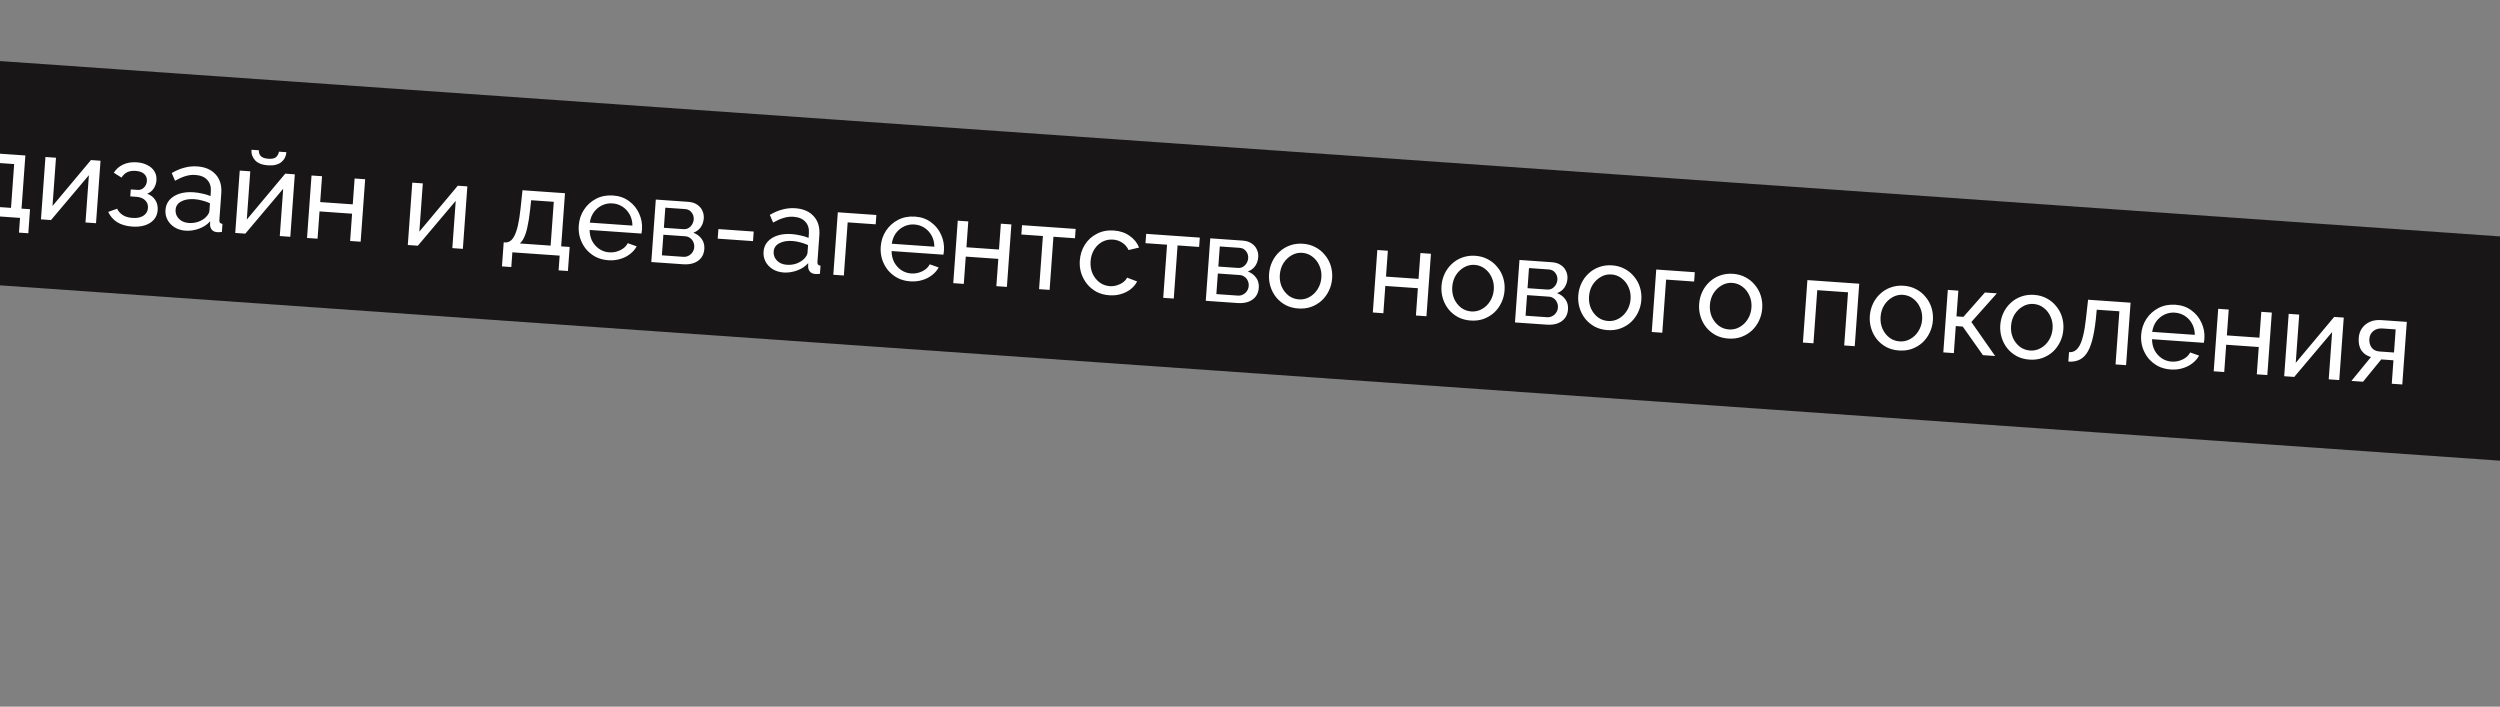
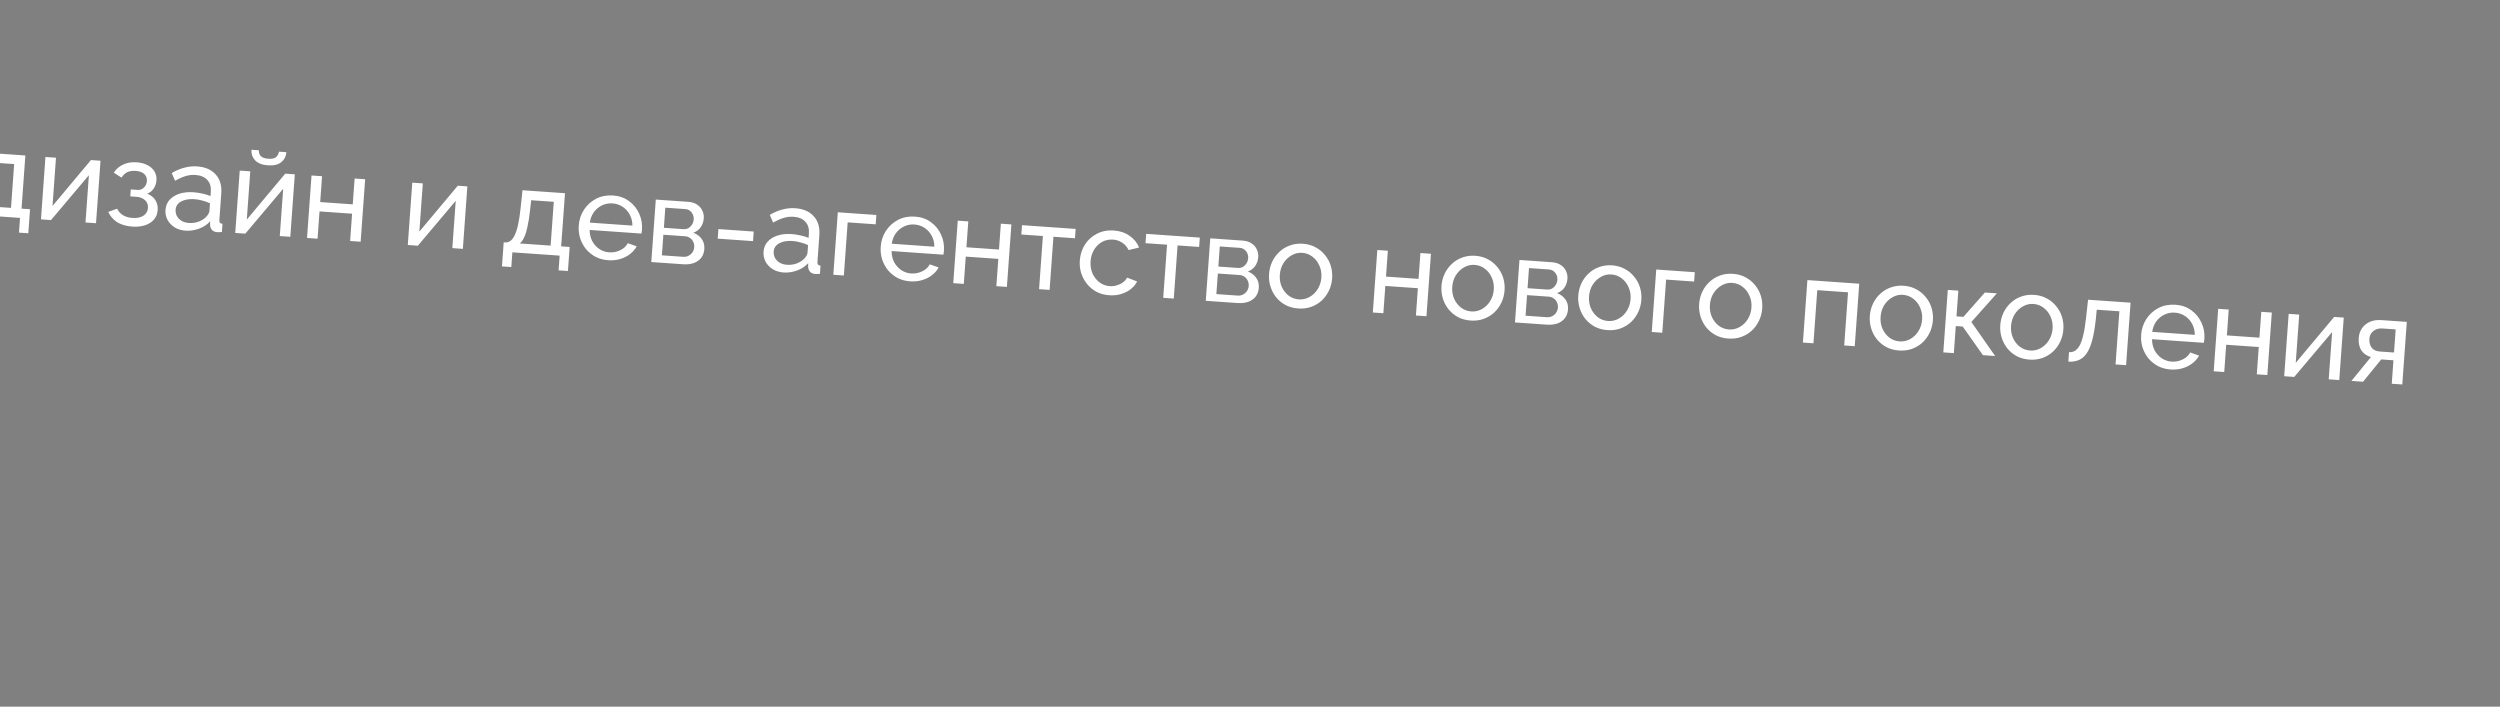
<svg xmlns="http://www.w3.org/2000/svg" width="375" height="106" viewBox="0 0 375 106" fill="none">
  <rect x="0" y="0" width="375" height="106" fill="#808080" stroke="none" />
-   <rect width="1033.12" height="33.571" transform="matrix(0.998 0.07 -0.072 0.997 -130.591 0)" fill="#181616" />
  <path d="M-46.881 29.196L-46.181 19.465L-50.922 26.658L-51.909 26.589L-55.59 18.807L-56.29 28.538L-57.907 28.425L-56.989 15.678L-55.284 15.797L-51.264 24.396L-46.036 16.444L-44.348 16.562L-45.265 29.309L-46.881 29.196ZM-42.482 29.504L-41.807 20.132L-40.227 20.242L-40.457 23.438L-38.554 23.571C-37.453 23.648 -36.641 23.988 -36.119 24.59C-35.584 25.18 -35.349 25.924 -35.413 26.822C-35.456 27.421 -35.621 27.95 -35.906 28.412C-36.18 28.874 -36.567 29.226 -37.065 29.467C-37.564 29.709 -38.172 29.805 -38.891 29.755L-42.482 29.504ZM-40.812 28.375L-39.017 28.501C-38.574 28.532 -38.215 28.473 -37.939 28.324C-37.651 28.163 -37.431 27.944 -37.279 27.666C-37.126 27.388 -37.038 27.081 -37.014 26.746C-36.991 26.423 -37.029 26.12 -37.129 25.836C-37.229 25.552 -37.41 25.317 -37.673 25.13C-37.937 24.944 -38.308 24.833 -38.787 24.8L-40.546 24.677L-40.812 28.375ZM-34.024 30.095L-33.352 20.741L-31.771 20.852L-32.444 30.206L-34.024 30.095ZM-25.174 26.51L-25.071 25.073L-11.011 26.056L-11.114 27.493L-25.174 26.51ZM-5.648 34.299L-5.388 30.69L-5.19 30.704C-4.927 30.722 -4.682 30.661 -4.455 30.521C-4.217 30.381 -4 30.125 -3.805 29.754C-3.597 29.372 -3.414 28.843 -3.258 28.169C-3.101 27.494 -2.966 26.631 -2.855 25.58L-2.57 22.875L3.804 23.321L3.231 31.293L4.506 31.382L4.246 34.99L2.846 34.893L3.005 32.684L-4.088 32.188L-4.247 34.397L-5.648 34.299ZM-2.982 30.858L1.651 31.182L2.124 24.611L-1.27 24.374L-1.429 25.824C-1.538 26.839 -1.671 27.69 -1.829 28.377C-1.974 29.052 -2.144 29.588 -2.341 29.983C-2.526 30.379 -2.74 30.671 -2.982 30.858ZM6.144 32.904L6.817 23.55L8.397 23.66L7.876 30.896L13.641 24.009L15.078 24.11L14.403 33.481L12.823 33.371L13.334 26.279L7.652 33.009L6.144 32.904ZM19.846 33.988C18.936 33.925 18.176 33.703 17.566 33.324C16.968 32.933 16.524 32.421 16.233 31.787L17.567 31.303C17.755 31.701 18.039 32.021 18.418 32.264C18.81 32.508 19.293 32.65 19.867 32.691C20.55 32.738 21.099 32.626 21.516 32.355C21.932 32.083 22.159 31.696 22.195 31.193C22.227 30.738 22.092 30.362 21.789 30.064C21.498 29.755 21.066 29.575 20.492 29.523L19.541 29.456L19.616 28.415L20.621 28.485C20.872 28.503 21.098 28.458 21.298 28.352C21.511 28.234 21.679 28.072 21.803 27.864C21.938 27.657 22.015 27.422 22.034 27.158C22.064 26.739 21.939 26.394 21.657 26.122C21.377 25.837 20.938 25.674 20.339 25.632C19.848 25.598 19.428 25.665 19.079 25.833C18.742 26.002 18.458 26.271 18.227 26.64L17.071 25.909C17.41 25.367 17.873 24.961 18.458 24.689C19.056 24.406 19.738 24.291 20.504 24.345C21.114 24.387 21.646 24.527 22.098 24.763C22.563 24.988 22.914 25.295 23.151 25.685C23.399 26.075 23.505 26.533 23.467 27.06C23.435 27.503 23.297 27.908 23.054 28.276C22.824 28.633 22.499 28.893 22.078 29.056C22.628 29.263 23.038 29.586 23.307 30.026C23.577 30.454 23.692 30.949 23.652 31.512C23.61 32.086 23.419 32.566 23.079 32.951C22.738 33.336 22.291 33.618 21.737 33.796C21.183 33.974 20.552 34.038 19.846 33.988ZM24.822 31.485C24.865 30.887 25.069 30.384 25.436 29.976C25.814 29.558 26.312 29.25 26.928 29.052C27.543 28.855 28.246 28.784 29.036 28.839C29.455 28.868 29.896 28.935 30.357 29.039C30.82 29.132 31.226 29.257 31.576 29.413L31.625 28.731C31.676 28.013 31.501 27.435 31.1 26.998C30.699 26.549 30.104 26.297 29.313 26.242C28.799 26.206 28.295 26.267 27.802 26.425C27.323 26.572 26.807 26.8 26.255 27.111L25.761 25.957C26.401 25.581 27.034 25.313 27.659 25.152C28.285 24.979 28.928 24.916 29.586 24.962C30.783 25.045 31.705 25.447 32.351 26.166C32.998 26.872 33.279 27.818 33.193 29.003L32.908 32.971C32.894 33.162 32.92 33.309 32.985 33.409C33.062 33.499 33.191 33.556 33.369 33.581L33.281 34.801C33.124 34.815 32.985 34.823 32.865 34.826C32.756 34.831 32.666 34.831 32.594 34.825C32.223 34.8 31.949 34.678 31.772 34.461C31.607 34.245 31.521 34.023 31.513 33.794L31.52 33.199C31.075 33.697 30.513 34.066 29.834 34.308C29.155 34.549 28.492 34.647 27.846 34.602C27.223 34.558 26.676 34.394 26.203 34.108C25.731 33.81 25.373 33.437 25.129 32.986C24.885 32.524 24.783 32.024 24.822 31.485ZM30.879 32.576C31.035 32.419 31.16 32.259 31.256 32.098C31.353 31.924 31.406 31.777 31.414 31.657L31.498 30.491C31.137 30.321 30.756 30.186 30.354 30.086C29.953 29.974 29.555 29.904 29.16 29.876C28.358 29.82 27.694 29.936 27.168 30.224C26.655 30.501 26.379 30.915 26.339 31.465C26.317 31.764 26.374 32.063 26.509 32.361C26.657 32.648 26.88 32.892 27.178 33.094C27.489 33.296 27.877 33.413 28.344 33.446C28.835 33.48 29.309 33.417 29.765 33.256C30.223 33.084 30.594 32.857 30.879 32.576ZM35.287 34.942L35.96 25.588L37.54 25.698L37.02 32.934L42.785 26.047L44.221 26.148L43.547 35.519L41.967 35.409L42.477 28.317L36.796 35.047L35.287 34.942ZM40.186 24.801C39.324 24.74 38.686 24.491 38.272 24.053C37.86 23.604 37.675 23.073 37.719 22.463L38.832 22.541C38.808 22.876 38.902 23.165 39.113 23.409C39.337 23.641 39.718 23.776 40.257 23.813C40.783 23.85 41.162 23.774 41.392 23.586C41.623 23.386 41.775 23.108 41.849 22.752L42.962 22.83C42.918 23.44 42.66 23.939 42.187 24.327C41.715 24.703 41.047 24.861 40.186 24.801ZM46.054 35.695L46.728 26.323L48.308 26.433L48.029 30.311L52.913 30.653L53.193 26.775L54.773 26.885L54.098 36.257L52.518 36.147L52.813 32.053L47.929 31.712L47.634 35.805L46.054 35.695ZM61.169 36.752L61.842 27.398L63.422 27.508L62.902 34.743L68.667 27.857L70.103 27.957L69.429 37.329L67.849 37.219L68.359 30.127L62.678 36.857L61.169 36.752ZM75.295 39.959L75.555 36.35L75.752 36.364C76.016 36.382 76.261 36.321 76.488 36.181C76.726 36.041 76.943 35.785 77.138 35.414C77.346 35.032 77.529 34.503 77.685 33.828C77.842 33.154 77.977 32.291 78.088 31.24L78.373 28.536L84.748 28.981L84.174 36.953L85.449 37.042L85.189 40.651L83.789 40.553L83.948 38.344L76.855 37.848L76.696 40.057L75.295 39.959ZM77.961 36.518L82.594 36.842L83.067 30.271L79.673 30.034L79.514 31.484C79.405 32.499 79.272 33.35 79.114 34.037C78.969 34.712 78.799 35.248 78.602 35.643C78.417 36.039 78.203 36.331 77.961 36.518ZM91.24 39.035C90.533 38.985 89.896 38.814 89.327 38.522C88.772 38.219 88.294 37.83 87.895 37.357C87.509 36.873 87.217 36.33 87.02 35.726C86.835 35.124 86.766 34.494 86.813 33.835C86.877 32.95 87.139 32.156 87.598 31.454C88.058 30.753 88.662 30.206 89.413 29.813C90.175 29.421 91.022 29.258 91.956 29.323C92.902 29.389 93.706 29.674 94.367 30.177C95.042 30.67 95.544 31.294 95.875 32.051C96.218 32.797 96.359 33.589 96.299 34.426C96.291 34.546 96.276 34.665 96.255 34.784C96.248 34.892 96.236 34.975 96.219 35.034L88.444 34.491C88.448 35.104 88.577 35.661 88.83 36.16C89.095 36.647 89.452 37.045 89.899 37.353C90.347 37.649 90.84 37.816 91.379 37.853C91.953 37.894 92.502 37.788 93.026 37.536C93.561 37.284 93.941 36.932 94.166 36.479L95.504 36.951C95.268 37.392 94.933 37.777 94.5 38.108C94.08 38.439 93.587 38.688 93.021 38.852C92.468 39.018 91.874 39.079 91.24 39.035ZM88.469 33.392L94.862 33.839C94.858 33.225 94.723 32.674 94.457 32.187C94.192 31.699 93.835 31.307 93.387 31.011C92.939 30.715 92.434 30.547 91.871 30.508C91.32 30.47 90.802 30.566 90.316 30.796C89.831 31.027 89.421 31.365 89.088 31.811C88.767 32.258 88.561 32.785 88.469 33.392ZM97.695 39.306L98.37 29.934L103.218 30.273C103.781 30.312 104.239 30.459 104.594 30.712C104.95 30.953 105.205 31.254 105.359 31.614C105.526 31.974 105.595 32.352 105.566 32.747C105.53 33.249 105.378 33.696 105.109 34.086C104.841 34.464 104.473 34.739 104.003 34.911C104.531 35.104 104.947 35.416 105.253 35.846C105.56 36.265 105.692 36.767 105.65 37.354C105.612 37.88 105.454 38.321 105.176 38.674C104.898 39.028 104.524 39.29 104.055 39.462C103.586 39.621 103.052 39.68 102.454 39.639L97.695 39.306ZM99.284 38.298L102.498 38.523C102.785 38.543 103.048 38.489 103.286 38.361C103.535 38.234 103.735 38.056 103.884 37.826C104.033 37.596 104.116 37.349 104.135 37.086C104.156 36.798 104.109 36.536 103.993 36.3C103.891 36.052 103.731 35.854 103.513 35.707C103.308 35.548 103.061 35.459 102.774 35.439L99.506 35.21L99.284 38.298ZM99.581 34.169L102.508 34.373C102.795 34.394 103.052 34.339 103.277 34.211C103.504 34.07 103.686 33.884 103.823 33.653C103.96 33.422 104.038 33.175 104.057 32.912C104.085 32.517 103.978 32.167 103.735 31.861C103.505 31.556 103.186 31.389 102.779 31.361L99.798 31.152L99.581 34.169ZM107.656 35.798L107.759 34.362L113.056 34.732L112.953 36.168L107.656 35.798ZM114.532 37.758C114.575 37.16 114.78 36.657 115.146 36.25C115.525 35.831 116.022 35.523 116.638 35.325C117.254 35.128 117.957 35.057 118.747 35.112C119.166 35.141 119.606 35.208 120.068 35.313C120.531 35.405 120.937 35.53 121.286 35.687L121.335 35.004C121.387 34.286 121.212 33.709 120.81 33.271C120.41 32.822 119.814 32.57 119.024 32.515C118.509 32.479 118.006 32.54 117.513 32.698C117.033 32.845 116.518 33.074 115.966 33.384L115.471 32.23C116.112 31.854 116.745 31.586 117.37 31.425C117.996 31.252 118.638 31.189 119.297 31.235C120.494 31.319 121.415 31.72 122.061 32.439C122.708 33.145 122.989 34.091 122.904 35.276L122.618 39.244C122.605 39.436 122.63 39.582 122.695 39.682C122.773 39.772 122.901 39.829 123.08 39.854L122.992 41.075C122.835 41.088 122.696 41.096 122.575 41.1C122.467 41.104 122.376 41.104 122.305 41.099C121.933 41.073 121.659 40.951 121.483 40.734C121.318 40.519 121.231 40.296 121.224 40.067L121.231 39.472C120.786 39.97 120.224 40.34 119.545 40.581C118.866 40.822 118.203 40.92 117.556 40.875C116.934 40.831 116.386 40.667 115.914 40.381C115.442 40.084 115.084 39.71 114.839 39.26C114.596 38.797 114.493 38.297 114.532 37.758ZM120.59 38.85C120.745 38.692 120.871 38.532 120.967 38.371C121.064 38.197 121.116 38.05 121.125 37.931L121.209 36.764C120.848 36.594 120.467 36.459 120.065 36.359C119.664 36.247 119.266 36.177 118.871 36.149C118.069 36.093 117.405 36.209 116.879 36.497C116.366 36.774 116.089 37.188 116.05 37.738C116.028 38.037 116.085 38.336 116.22 38.634C116.368 38.921 116.591 39.165 116.889 39.367C117.199 39.569 117.588 39.686 118.055 39.719C118.545 39.753 119.019 39.69 119.476 39.53C119.933 39.357 120.305 39.13 120.59 38.85ZM124.998 41.215L125.672 31.843L131.454 32.247L131.353 33.648L127.152 33.354L126.578 41.325L124.998 41.215ZM136.533 42.202C135.827 42.153 135.19 41.982 134.621 41.689C134.065 41.386 133.588 40.998 133.189 40.525C132.803 40.041 132.511 39.497 132.314 38.894C132.129 38.291 132.06 37.661 132.107 37.002C132.171 36.117 132.432 35.323 132.892 34.621C133.351 33.92 133.956 33.373 134.706 32.98C135.468 32.588 136.316 32.425 137.25 32.49C138.196 32.556 138.999 32.841 139.661 33.345C140.335 33.837 140.838 34.461 141.168 35.218C141.512 35.964 141.653 36.756 141.593 37.594C141.584 37.713 141.57 37.833 141.549 37.952C141.541 38.059 141.529 38.143 141.513 38.202L133.738 37.658C133.742 38.272 133.87 38.828 134.123 39.327C134.389 39.815 134.745 40.212 135.192 40.52C135.64 40.816 136.134 40.983 136.672 41.021C137.247 41.061 137.796 40.955 138.319 40.703C138.855 40.452 139.235 40.099 139.46 39.646L140.798 40.118C140.562 40.559 140.227 40.945 139.794 41.275C139.373 41.607 138.88 41.855 138.315 42.02C137.762 42.186 137.168 42.246 136.533 42.202ZM133.763 36.559L140.155 37.006C140.151 36.392 140.017 35.842 139.751 35.354C139.485 34.866 139.128 34.474 138.681 34.178C138.233 33.882 137.727 33.715 137.165 33.675C136.614 33.637 136.096 33.733 135.61 33.964C135.124 34.194 134.715 34.532 134.382 34.978C134.061 35.425 133.855 35.952 133.763 36.559ZM142.989 42.473L143.663 33.101L145.244 33.212L144.965 37.09L149.849 37.431L150.128 33.553L151.708 33.664L151.034 43.035L149.453 42.925L149.748 38.832L144.864 38.49L144.569 42.584L142.989 42.473ZM155.861 43.373L156.435 35.402L153.203 35.176L153.303 33.775L161.348 34.338L161.247 35.738L158.015 35.512L157.441 43.484L155.861 43.373ZM166.396 44.29C165.69 44.241 165.052 44.07 164.484 43.778C163.928 43.474 163.451 43.08 163.053 42.595C162.667 42.111 162.375 41.567 162.178 40.964C161.992 40.361 161.923 39.731 161.971 39.073C162.035 38.187 162.29 37.393 162.738 36.691C163.185 35.988 163.784 35.446 164.533 35.066C165.283 34.673 166.131 34.51 167.077 34.576C167.998 34.641 168.785 34.906 169.438 35.373C170.103 35.828 170.578 36.415 170.863 37.132L169.284 37.509C169.076 37.05 168.766 36.685 168.352 36.415C167.939 36.134 167.469 35.975 166.943 35.938C166.368 35.898 165.831 36.011 165.33 36.276C164.842 36.543 164.441 36.93 164.128 37.437C163.815 37.933 163.635 38.516 163.587 39.186C163.54 39.844 163.634 40.452 163.871 41.01C164.12 41.557 164.467 42.002 164.912 42.346C165.368 42.691 165.884 42.883 166.458 42.923C166.829 42.949 167.187 42.908 167.532 42.8C167.888 42.692 168.2 42.54 168.467 42.342C168.747 42.133 168.944 41.9 169.059 41.644L170.569 42.218C170.345 42.66 170.022 43.046 169.602 43.378C169.194 43.698 168.713 43.941 168.16 44.107C167.618 44.273 167.03 44.334 166.396 44.29ZM174.484 44.675L175.057 36.704L171.825 36.478L171.926 35.078L179.97 35.64L179.87 37.04L176.637 36.814L176.064 44.786L174.484 44.675ZM180.865 45.121L181.54 35.75L186.388 36.089C186.95 36.128 187.409 36.275 187.764 36.528C188.119 36.769 188.375 37.07 188.529 37.429C188.696 37.79 188.765 38.168 188.736 38.563C188.7 39.065 188.548 39.512 188.279 39.902C188.011 40.28 187.643 40.555 187.173 40.727C187.701 40.92 188.117 41.232 188.423 41.662C188.73 42.081 188.862 42.583 188.82 43.17C188.782 43.696 188.624 44.136 188.346 44.49C188.068 44.843 187.694 45.106 187.225 45.278C186.756 45.437 186.222 45.496 185.624 45.454L180.865 45.121ZM182.454 44.114L185.668 44.339C185.955 44.359 186.218 44.305 186.456 44.177C186.705 44.05 186.905 43.872 187.054 43.642C187.202 43.411 187.286 43.165 187.305 42.901C187.326 42.614 187.279 42.352 187.163 42.115C187.061 41.868 186.901 41.67 186.683 41.523C186.478 41.364 186.231 41.275 185.944 41.254L182.676 41.026L182.454 44.114ZM182.751 39.984L185.678 40.189C185.965 40.209 186.222 40.155 186.447 40.026C186.674 39.886 186.856 39.7 186.993 39.469C187.13 39.238 187.208 38.991 187.227 38.728C187.255 38.333 187.148 37.982 186.905 37.677C186.674 37.372 186.356 37.205 185.949 37.177L182.968 36.968L182.751 39.984ZM194.732 46.272C194.025 46.222 193.394 46.052 192.837 45.76C192.282 45.457 191.81 45.069 191.423 44.597C191.037 44.113 190.751 43.569 190.566 42.967C190.381 42.365 190.311 41.74 190.358 41.094C190.405 40.436 190.564 39.821 190.833 39.251C191.103 38.68 191.463 38.188 191.914 37.774C192.366 37.349 192.888 37.031 193.481 36.819C194.086 36.597 194.736 36.51 195.43 36.559C196.137 36.608 196.768 36.785 197.323 37.088C197.88 37.38 198.351 37.767 198.737 38.252C199.137 38.724 199.429 39.262 199.614 39.865C199.799 40.467 199.868 41.097 199.821 41.756C199.774 42.402 199.616 43.01 199.347 43.581C199.077 44.151 198.716 44.65 198.265 45.075C197.814 45.489 197.286 45.807 196.68 46.029C196.087 46.24 195.438 46.321 194.732 46.272ZM191.973 41.225C191.926 41.871 192.022 42.467 192.259 43.013C192.509 43.56 192.855 44.005 193.3 44.349C193.745 44.681 194.255 44.867 194.83 44.907C195.404 44.947 195.936 44.828 196.426 44.55C196.927 44.272 197.334 43.879 197.647 43.372C197.973 42.853 198.16 42.271 198.206 41.625C198.253 40.978 198.151 40.382 197.902 39.835C197.664 39.289 197.317 38.844 196.861 38.499C196.416 38.155 195.907 37.963 195.332 37.923C194.758 37.883 194.225 38.008 193.735 38.299C193.246 38.577 192.839 38.97 192.514 39.476C192.2 39.984 192.02 40.566 191.973 41.225ZM205.923 46.874L206.598 37.502L208.178 37.612L207.899 41.49L212.783 41.832L213.062 37.954L214.642 38.065L213.968 47.436L212.388 47.326L212.682 43.232L207.798 42.891L207.504 46.984L205.923 46.874ZM220.596 48.08C219.89 48.031 219.259 47.86 218.702 47.569C218.146 47.265 217.675 46.877 217.288 46.405C216.902 45.921 216.616 45.378 216.431 44.776C216.245 44.173 216.176 43.549 216.222 42.903C216.27 42.244 216.428 41.63 216.698 41.059C216.968 40.489 217.328 39.996 217.779 39.583C218.23 39.157 218.753 38.839 219.345 38.628C219.951 38.406 220.601 38.319 221.295 38.367C222.001 38.417 222.632 38.593 223.188 38.897C223.744 39.188 224.216 39.576 224.602 40.06C225.001 40.533 225.293 41.071 225.479 41.673C225.664 42.276 225.733 42.906 225.685 43.564C225.639 44.211 225.481 44.819 225.211 45.39C224.942 45.96 224.581 46.458 224.129 46.884C223.678 47.297 223.15 47.615 222.545 47.837C221.952 48.049 221.302 48.13 220.596 48.08ZM217.837 43.033C217.791 43.68 217.886 44.276 218.124 44.822C218.373 45.368 218.72 45.814 219.164 46.158C219.61 46.489 220.12 46.676 220.694 46.716C221.269 46.756 221.801 46.637 222.29 46.358C222.791 46.081 223.199 45.688 223.512 45.181C223.838 44.662 224.024 44.08 224.071 43.433C224.117 42.787 224.016 42.19 223.766 41.644C223.529 41.098 223.182 40.653 222.725 40.308C222.281 39.964 221.771 39.772 221.197 39.732C220.622 39.692 220.09 39.817 219.6 40.107C219.111 40.386 218.703 40.778 218.378 41.285C218.065 41.792 217.885 42.375 217.837 43.033ZM227.246 48.365L227.921 38.993L232.769 39.332C233.331 39.371 233.79 39.518 234.145 39.771C234.5 40.013 234.755 40.313 234.91 40.673C235.077 41.033 235.146 41.411 235.117 41.806C235.081 42.309 234.929 42.755 234.66 43.145C234.392 43.523 234.023 43.798 233.554 43.97C234.081 44.163 234.498 44.475 234.804 44.906C235.111 45.324 235.243 45.826 235.201 46.413C235.163 46.94 235.005 47.38 234.727 47.733C234.449 48.087 234.075 48.349 233.606 48.521C233.137 48.681 232.603 48.739 232.005 48.697L227.246 48.365ZM228.835 47.357L232.049 47.582C232.336 47.602 232.599 47.548 232.836 47.42C233.086 47.294 233.286 47.115 233.434 46.885C233.583 46.655 233.667 46.408 233.686 46.145C233.707 45.857 233.66 45.595 233.544 45.359C233.442 45.111 233.282 44.913 233.064 44.766C232.858 44.607 232.612 44.518 232.325 44.498L229.057 44.269L228.835 47.357ZM229.132 43.228L232.059 43.432C232.346 43.453 232.602 43.398 232.828 43.27C233.055 43.129 233.237 42.944 233.374 42.712C233.511 42.481 233.589 42.234 233.608 41.971C233.636 41.576 233.529 41.226 233.286 40.92C233.055 40.615 232.737 40.449 232.33 40.42L229.349 40.212L229.132 43.228ZM241.113 49.515C240.406 49.465 239.775 49.295 239.218 49.004C238.663 48.7 238.191 48.312 237.804 47.84C237.418 47.356 237.132 46.813 236.947 46.21C236.762 45.608 236.692 44.983 236.739 44.337C236.786 43.679 236.945 43.064 237.214 42.494C237.484 41.923 237.844 41.431 238.295 41.018C238.747 40.592 239.269 40.274 239.862 40.063C240.467 39.84 241.117 39.753 241.811 39.802C242.518 39.851 243.149 40.028 243.704 40.331C244.261 40.623 244.732 41.011 245.118 41.495C245.517 41.968 245.81 42.505 245.995 43.108C246.18 43.71 246.249 44.341 246.202 44.999C246.155 45.645 245.997 46.254 245.727 46.824C245.458 47.395 245.097 47.893 244.645 48.318C244.195 48.732 243.666 49.05 243.061 49.272C242.468 49.483 241.819 49.564 241.113 49.515ZM238.354 44.468C238.307 45.114 238.403 45.711 238.64 46.256C238.889 46.803 239.236 47.248 239.681 47.592C240.126 47.924 240.636 48.11 241.211 48.15C241.785 48.191 242.317 48.071 242.806 47.793C243.308 47.515 243.715 47.123 244.028 46.615C244.354 46.097 244.54 45.514 244.587 44.868C244.633 44.222 244.532 43.625 244.283 43.078C244.045 42.532 243.698 42.087 243.242 41.742C242.797 41.399 242.288 41.207 241.713 41.166C241.139 41.126 240.606 41.251 240.116 41.542C239.627 41.821 239.22 42.213 238.894 42.72C238.581 43.227 238.401 43.81 238.354 44.468ZM247.763 49.799L248.437 40.428L254.219 40.832L254.118 42.232L249.916 41.938L249.343 49.91L247.763 49.799ZM259.244 50.783C258.538 50.733 257.906 50.563 257.35 50.271C256.794 49.968 256.323 49.58 255.936 49.108C255.549 48.624 255.264 48.081 255.078 47.478C254.893 46.876 254.824 46.251 254.87 45.605C254.918 44.947 255.076 44.332 255.346 43.762C255.615 43.191 255.976 42.699 256.427 42.285C256.878 41.86 257.4 41.542 257.993 41.331C258.599 41.108 259.249 41.021 259.943 41.07C260.649 41.119 261.28 41.296 261.836 41.599C262.392 41.891 262.864 42.279 263.25 42.763C263.649 43.236 263.941 43.773 264.126 44.376C264.312 44.978 264.381 45.608 264.333 46.267C264.287 46.913 264.129 47.522 263.859 48.092C263.589 48.663 263.229 49.161 262.777 49.586C262.326 50 261.798 50.318 261.192 50.54C260.6 50.751 259.95 50.832 259.244 50.783ZM256.485 45.736C256.439 46.382 256.534 46.978 256.771 47.524C257.021 48.071 257.368 48.516 257.812 48.86C258.258 49.192 258.768 49.378 259.342 49.418C259.917 49.458 260.449 49.339 260.938 49.061C261.439 48.783 261.846 48.39 262.16 47.883C262.486 47.364 262.672 46.782 262.718 46.136C262.765 45.489 262.663 44.893 262.414 44.346C262.177 43.8 261.83 43.355 261.373 43.01C260.929 42.666 260.419 42.474 259.845 42.434C259.27 42.394 258.738 42.519 258.248 42.81C257.758 43.088 257.351 43.481 257.026 43.987C256.713 44.495 256.532 45.078 256.485 45.736ZM270.436 51.385L271.11 42.013L278.885 42.557L278.211 51.929L276.631 51.818L277.204 43.847L272.589 43.524L272.016 51.495L270.436 51.385ZM284.846 52.573C284.139 52.524 283.508 52.353 282.951 52.062C282.396 51.758 281.924 51.37 281.537 50.898C281.151 50.414 280.865 49.871 280.68 49.268C280.495 48.666 280.425 48.042 280.472 47.395C280.519 46.737 280.678 46.123 280.947 45.552C281.217 44.981 281.577 44.489 282.028 44.076C282.48 43.65 283.002 43.332 283.595 43.121C284.2 42.898 284.85 42.812 285.544 42.86C286.251 42.91 286.882 43.086 287.437 43.389C287.994 43.681 288.465 44.069 288.851 44.553C289.25 45.026 289.543 45.564 289.728 46.166C289.913 46.768 289.982 47.399 289.935 48.057C289.888 48.703 289.73 49.312 289.461 49.882C289.191 50.453 288.83 50.951 288.379 51.377C287.928 51.79 287.4 52.108 286.794 52.33C286.201 52.541 285.552 52.622 284.846 52.573ZM282.087 47.526C282.04 48.173 282.136 48.769 282.373 49.315C282.622 49.861 282.969 50.307 283.414 50.65C283.859 50.982 284.369 51.168 284.944 51.209C285.518 51.249 286.05 51.13 286.54 50.851C287.041 50.573 287.448 50.181 287.761 49.673C288.087 49.155 288.273 48.572 288.32 47.926C288.366 47.28 288.265 46.683 288.016 46.136C287.778 45.59 287.431 45.145 286.975 44.801C286.53 44.457 286.021 44.265 285.446 44.224C284.872 44.184 284.339 44.309 283.849 44.6C283.36 44.879 282.953 45.271 282.627 45.778C282.314 46.285 282.134 46.868 282.087 47.526ZM291.496 52.858L292.17 43.486L293.75 43.596L293.472 47.456L294.514 47.529L297.736 43.875L299.532 44.001L295.704 48.298L299.271 53.401L297.439 53.273L294.409 48.983L293.368 48.91L293.076 52.968L291.496 52.858ZM304.415 53.941C303.709 53.892 303.077 53.721 302.521 53.43C301.965 53.127 301.494 52.739 301.107 52.267C300.72 51.782 300.435 51.239 300.249 50.637C300.064 50.034 299.995 49.41 300.041 48.764C300.089 48.105 300.247 47.491 300.517 46.92C300.786 46.35 301.147 45.858 301.597 45.444C302.049 45.019 302.571 44.7 303.164 44.489C303.77 44.267 304.419 44.18 305.114 44.228C305.82 44.278 306.451 44.454 307.007 44.758C307.563 45.049 308.035 45.437 308.421 45.921C308.82 46.394 309.112 46.932 309.297 47.534C309.483 48.137 309.552 48.767 309.504 49.425C309.458 50.072 309.3 50.68 309.03 51.251C308.76 51.821 308.4 52.319 307.948 52.745C307.497 53.158 306.969 53.476 306.363 53.699C305.771 53.91 305.121 53.991 304.415 53.941ZM301.656 48.895C301.61 49.541 301.705 50.137 301.942 50.683C302.192 51.23 302.539 51.675 302.983 52.019C303.429 52.351 303.939 52.537 304.513 52.577C305.088 52.617 305.62 52.498 306.109 52.219C306.61 51.942 307.017 51.549 307.331 51.042C307.657 50.523 307.843 49.941 307.889 49.294C307.936 48.648 307.834 48.052 307.585 47.505C307.348 46.959 307.001 46.514 306.544 46.169C306.1 45.825 305.59 45.633 305.016 45.593C304.441 45.553 303.909 45.678 303.419 45.968C302.929 46.247 302.522 46.64 302.197 47.146C301.884 47.654 301.703 48.236 301.656 48.895ZM310.252 54.241L310.354 52.823C310.665 52.845 310.946 52.786 311.197 52.647C311.46 52.497 311.701 52.237 311.92 51.868C312.14 51.486 312.329 50.958 312.486 50.283C312.655 49.598 312.796 48.723 312.909 47.661L313.212 44.957L319.586 45.403L318.912 54.775L317.332 54.664L317.905 46.693L314.512 46.456L314.371 47.907C314.231 49.184 314.047 50.242 313.818 51.08C313.589 51.918 313.308 52.572 312.973 53.042C312.638 53.512 312.242 53.839 311.783 54.024C311.337 54.209 310.826 54.282 310.252 54.241ZM325.599 55.423C324.893 55.373 324.255 55.202 323.687 54.91C323.131 54.607 322.654 54.218 322.255 53.745C321.868 53.261 321.577 52.718 321.379 52.114C321.194 51.512 321.125 50.882 321.173 50.223C321.236 49.338 321.498 48.544 321.957 47.842C322.417 47.141 323.022 46.593 323.772 46.201C324.534 45.809 325.382 45.646 326.316 45.711C327.261 45.777 328.065 46.062 328.727 46.565C329.401 47.058 329.903 47.682 330.234 48.439C330.577 49.185 330.719 49.977 330.659 50.814C330.65 50.934 330.635 51.053 330.615 51.172C330.607 51.28 330.595 51.363 330.579 51.422L322.804 50.879C322.808 51.492 322.936 52.049 323.189 52.548C323.455 53.035 323.811 53.433 324.258 53.741C324.706 54.037 325.199 54.204 325.738 54.242C326.313 54.282 326.862 54.176 327.385 53.924C327.92 53.672 328.301 53.32 328.526 52.867L329.863 53.339C329.627 53.78 329.293 54.165 328.86 54.496C328.439 54.827 327.946 55.076 327.381 55.24C326.827 55.406 326.233 55.467 325.599 55.423ZM322.829 49.78L329.221 50.227C329.217 49.613 329.082 49.062 328.817 48.575C328.551 48.087 328.194 47.695 327.746 47.399C327.298 47.103 326.793 46.935 326.23 46.896C325.68 46.858 325.161 46.954 324.676 47.184C324.19 47.415 323.781 47.753 323.448 48.199C323.127 48.646 322.92 49.173 322.829 49.78ZM332.055 55.694L332.729 46.322L334.309 46.432L334.03 50.31L338.914 50.652L339.193 46.774L340.773 46.885L340.099 56.256L338.519 56.146L338.814 52.052L333.929 51.711L333.635 55.804L332.055 55.694ZM342.629 56.433L343.302 47.079L344.882 47.19L344.361 54.425L350.126 47.538L351.563 47.639L350.888 57.011L349.308 56.9L349.819 49.809L344.137 56.539L342.629 56.433ZM352.713 57.138L355.642 53.554C355.04 53.392 354.57 53.07 354.231 52.589C353.894 52.096 353.753 51.461 353.809 50.683C353.849 50.12 354.017 49.633 354.311 49.221C354.606 48.808 354.995 48.492 355.48 48.274C355.977 48.056 356.543 47.969 357.177 48.014L361.02 48.282L360.344 57.672L358.764 57.561L359.017 54.042L357.186 53.914L354.455 57.26L352.713 57.138ZM356.947 52.725L359.101 52.876L359.351 49.41L357.375 49.272C356.813 49.233 356.352 49.363 355.994 49.663C355.636 49.951 355.44 50.34 355.405 50.831C355.369 51.321 355.477 51.75 355.727 52.116C355.989 52.483 356.396 52.686 356.947 52.725Z" fill="white" />
</svg>